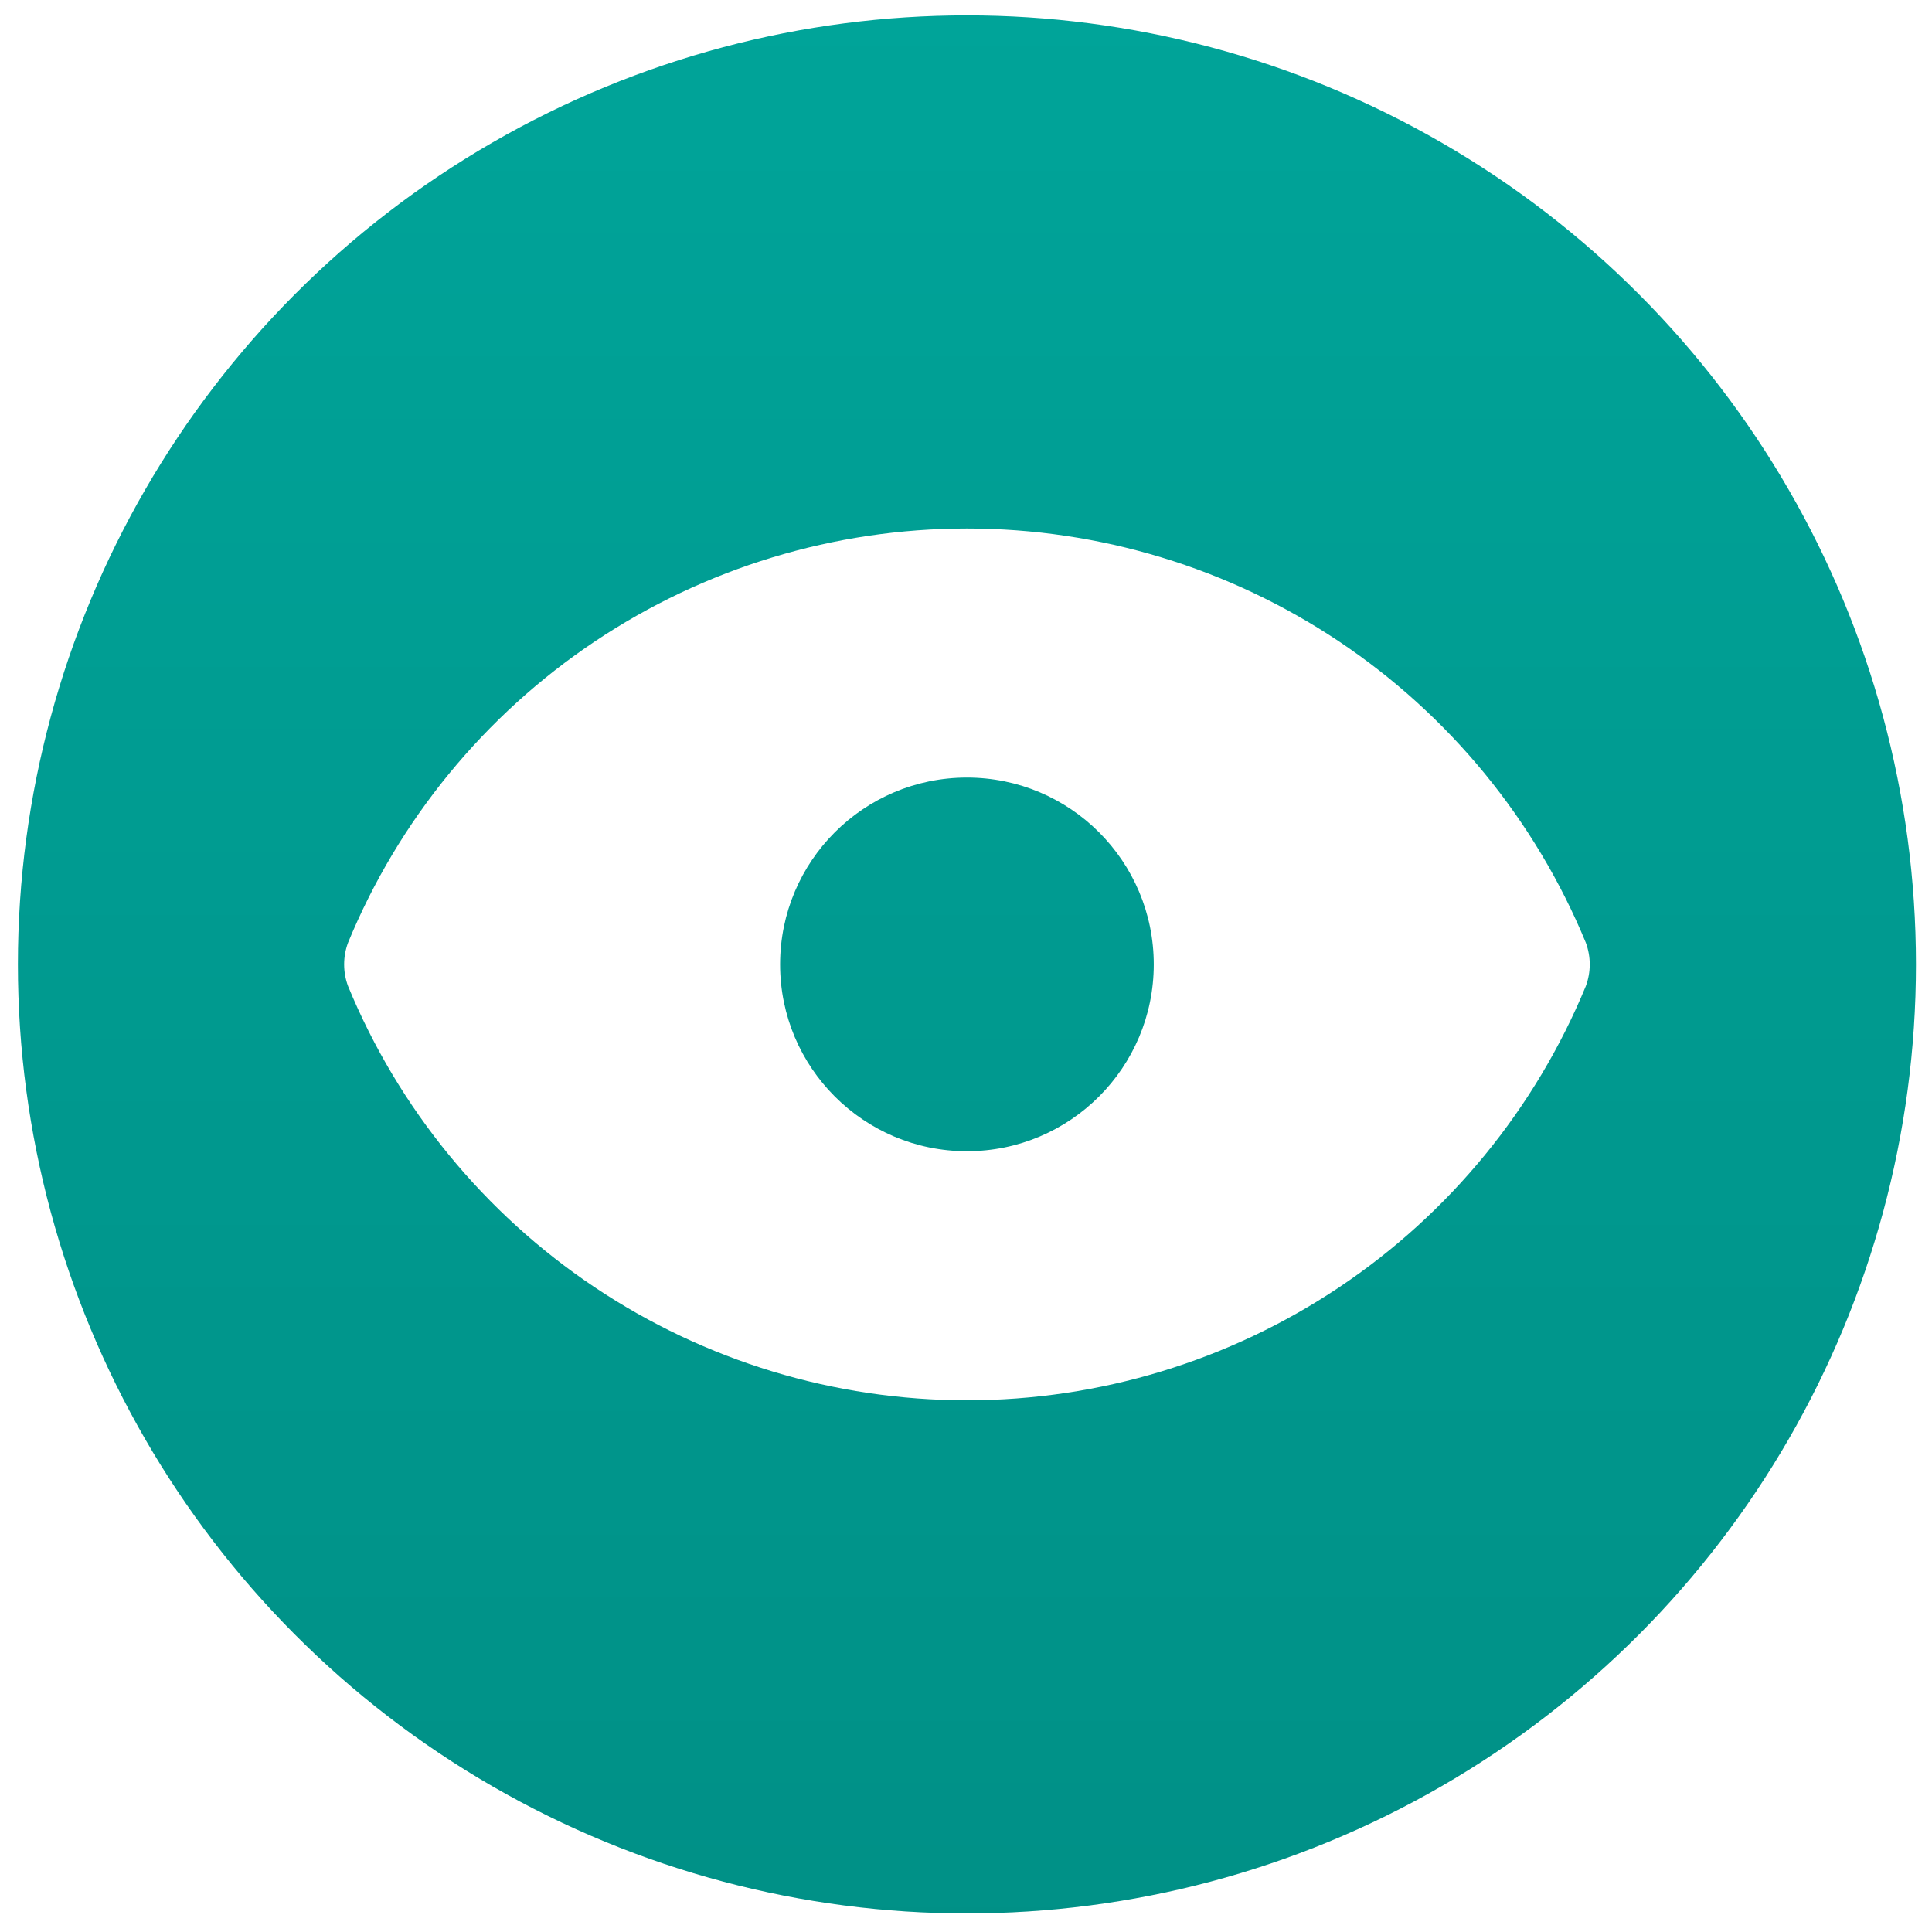
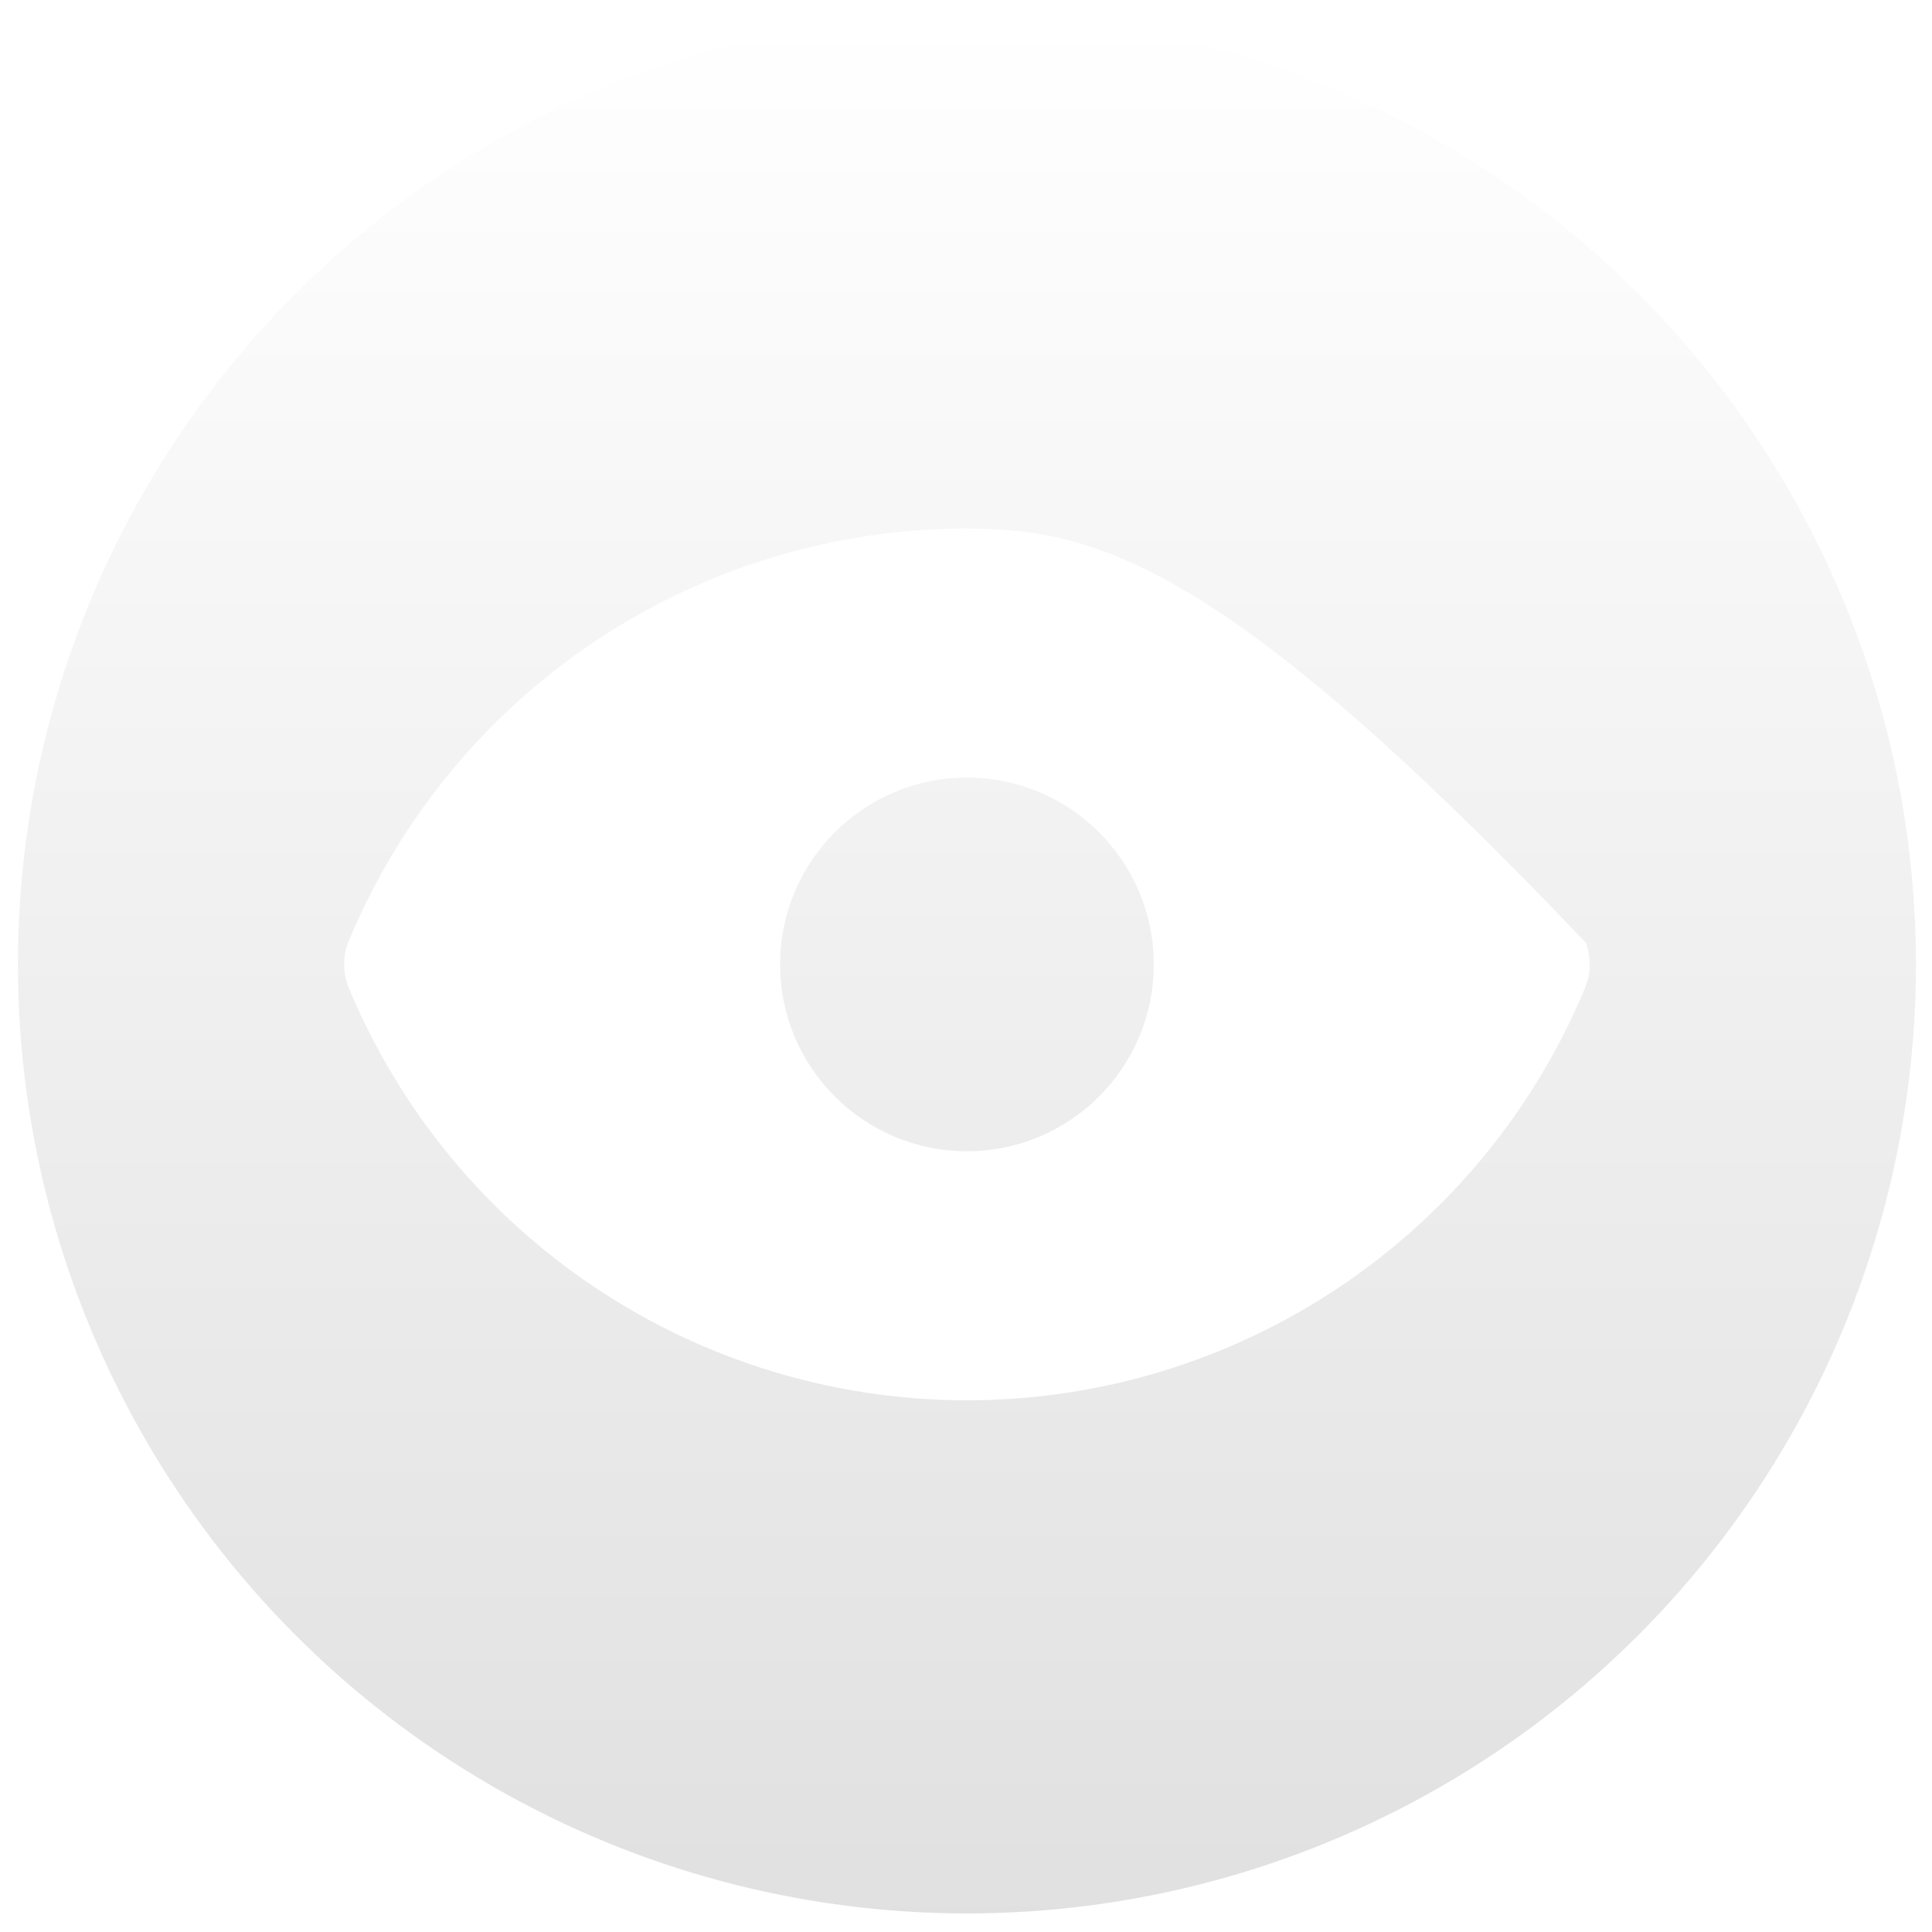
<svg xmlns="http://www.w3.org/2000/svg" width="512" height="512" viewBox="0 0 512 512" fill="none">
  <g filter="url(#filter0_d_9_10)">
-     <circle cx="256.248" cy="251.577" r="251.5" fill="#00A499" />
    <circle cx="256.248" cy="251.577" r="251.5" fill="url(#paint0_linear_9_10)" fill-opacity="0.2" />
  </g>
  <g filter="url(#filter1_d_9_10)">
-     <path fill-rule="evenodd" clip-rule="evenodd" d="M92.232 245.833C90.857 249.539 90.857 253.615 92.232 257.32C105.629 289.802 128.368 317.575 157.567 337.118C186.767 356.661 221.112 367.093 256.248 367.093C291.384 367.093 325.728 356.661 354.928 337.118C384.127 317.575 406.867 289.802 420.263 257.32C421.638 253.615 421.638 249.539 420.263 245.833C406.867 213.351 384.127 185.578 354.928 166.035C325.728 146.493 291.384 136.06 256.248 136.06C221.112 136.06 186.767 146.493 157.567 166.035C128.368 185.578 105.629 213.351 92.232 245.833ZM256.248 301.088C283.592 301.088 305.759 278.921 305.759 251.577C305.759 224.232 283.592 202.065 256.248 202.065C228.903 202.065 206.736 224.232 206.736 251.577C206.736 278.921 228.903 301.088 256.248 301.088Z" fill="white" />
+     <path fill-rule="evenodd" clip-rule="evenodd" d="M92.232 245.833C90.857 249.539 90.857 253.615 92.232 257.32C105.629 289.802 128.368 317.575 157.567 337.118C186.767 356.661 221.112 367.093 256.248 367.093C291.384 367.093 325.728 356.661 354.928 337.118C384.127 317.575 406.867 289.802 420.263 257.32C421.638 253.615 421.638 249.539 420.263 245.833C325.728 146.493 291.384 136.06 256.248 136.06C221.112 136.06 186.767 146.493 157.567 166.035C128.368 185.578 105.629 213.351 92.232 245.833ZM256.248 301.088C283.592 301.088 305.759 278.921 305.759 251.577C305.759 224.232 283.592 202.065 256.248 202.065C228.903 202.065 206.736 224.232 206.736 251.577C206.736 278.921 228.903 301.088 256.248 301.088Z" fill="white" />
  </g>
  <defs>
    <filter id="filter0_d_9_10" x="0.748" y="0.077" width="511" height="511" filterUnits="userSpaceOnUse" color-interpolation-filters="sRGB">
      <feFlood flood-opacity="0" result="BackgroundImageFix" />
      <feColorMatrix in="SourceAlpha" type="matrix" values="0 0 0 0 0 0 0 0 0 0 0 0 0 0 0 0 0 0 127 0" result="hardAlpha" />
      <feOffset dy="4" />
      <feGaussianBlur stdDeviation="2" />
      <feComposite in2="hardAlpha" operator="out" />
      <feColorMatrix type="matrix" values="0 0 0 0 0 0 0 0 0 0 0 0 0 0 0 0 0 0 0.25 0" />
      <feBlend mode="normal" in2="BackgroundImageFix" result="effect1_dropShadow_9_10" />
      <feBlend mode="normal" in="SourceGraphic" in2="effect1_dropShadow_9_10" result="shape" />
    </filter>
    <filter id="filter1_d_9_10" x="87.201" y="136.06" width="338.094" height="239.034" filterUnits="userSpaceOnUse" color-interpolation-filters="sRGB">
      <feFlood flood-opacity="0" result="BackgroundImageFix" />
      <feColorMatrix in="SourceAlpha" type="matrix" values="0 0 0 0 0 0 0 0 0 0 0 0 0 0 0 0 0 0 127 0" result="hardAlpha" />
      <feOffset dy="4" />
      <feGaussianBlur stdDeviation="2" />
      <feComposite in2="hardAlpha" operator="out" />
      <feColorMatrix type="matrix" values="0 0 0 0 0 0 0 0 0 0 0 0 0 0 0 0 0 0 0.25 0" />
      <feBlend mode="normal" in2="BackgroundImageFix" result="effect1_dropShadow_9_10" />
      <feBlend mode="normal" in="SourceGraphic" in2="effect1_dropShadow_9_10" result="shape" />
    </filter>
    <linearGradient id="paint0_linear_9_10" x1="256.248" y1="503.077" x2="256.248" y2="0.077" gradientUnits="userSpaceOnUse">
      <stop stop-opacity="0.6" />
      <stop offset="1" stop-opacity="0" />
    </linearGradient>
  </defs>
</svg>